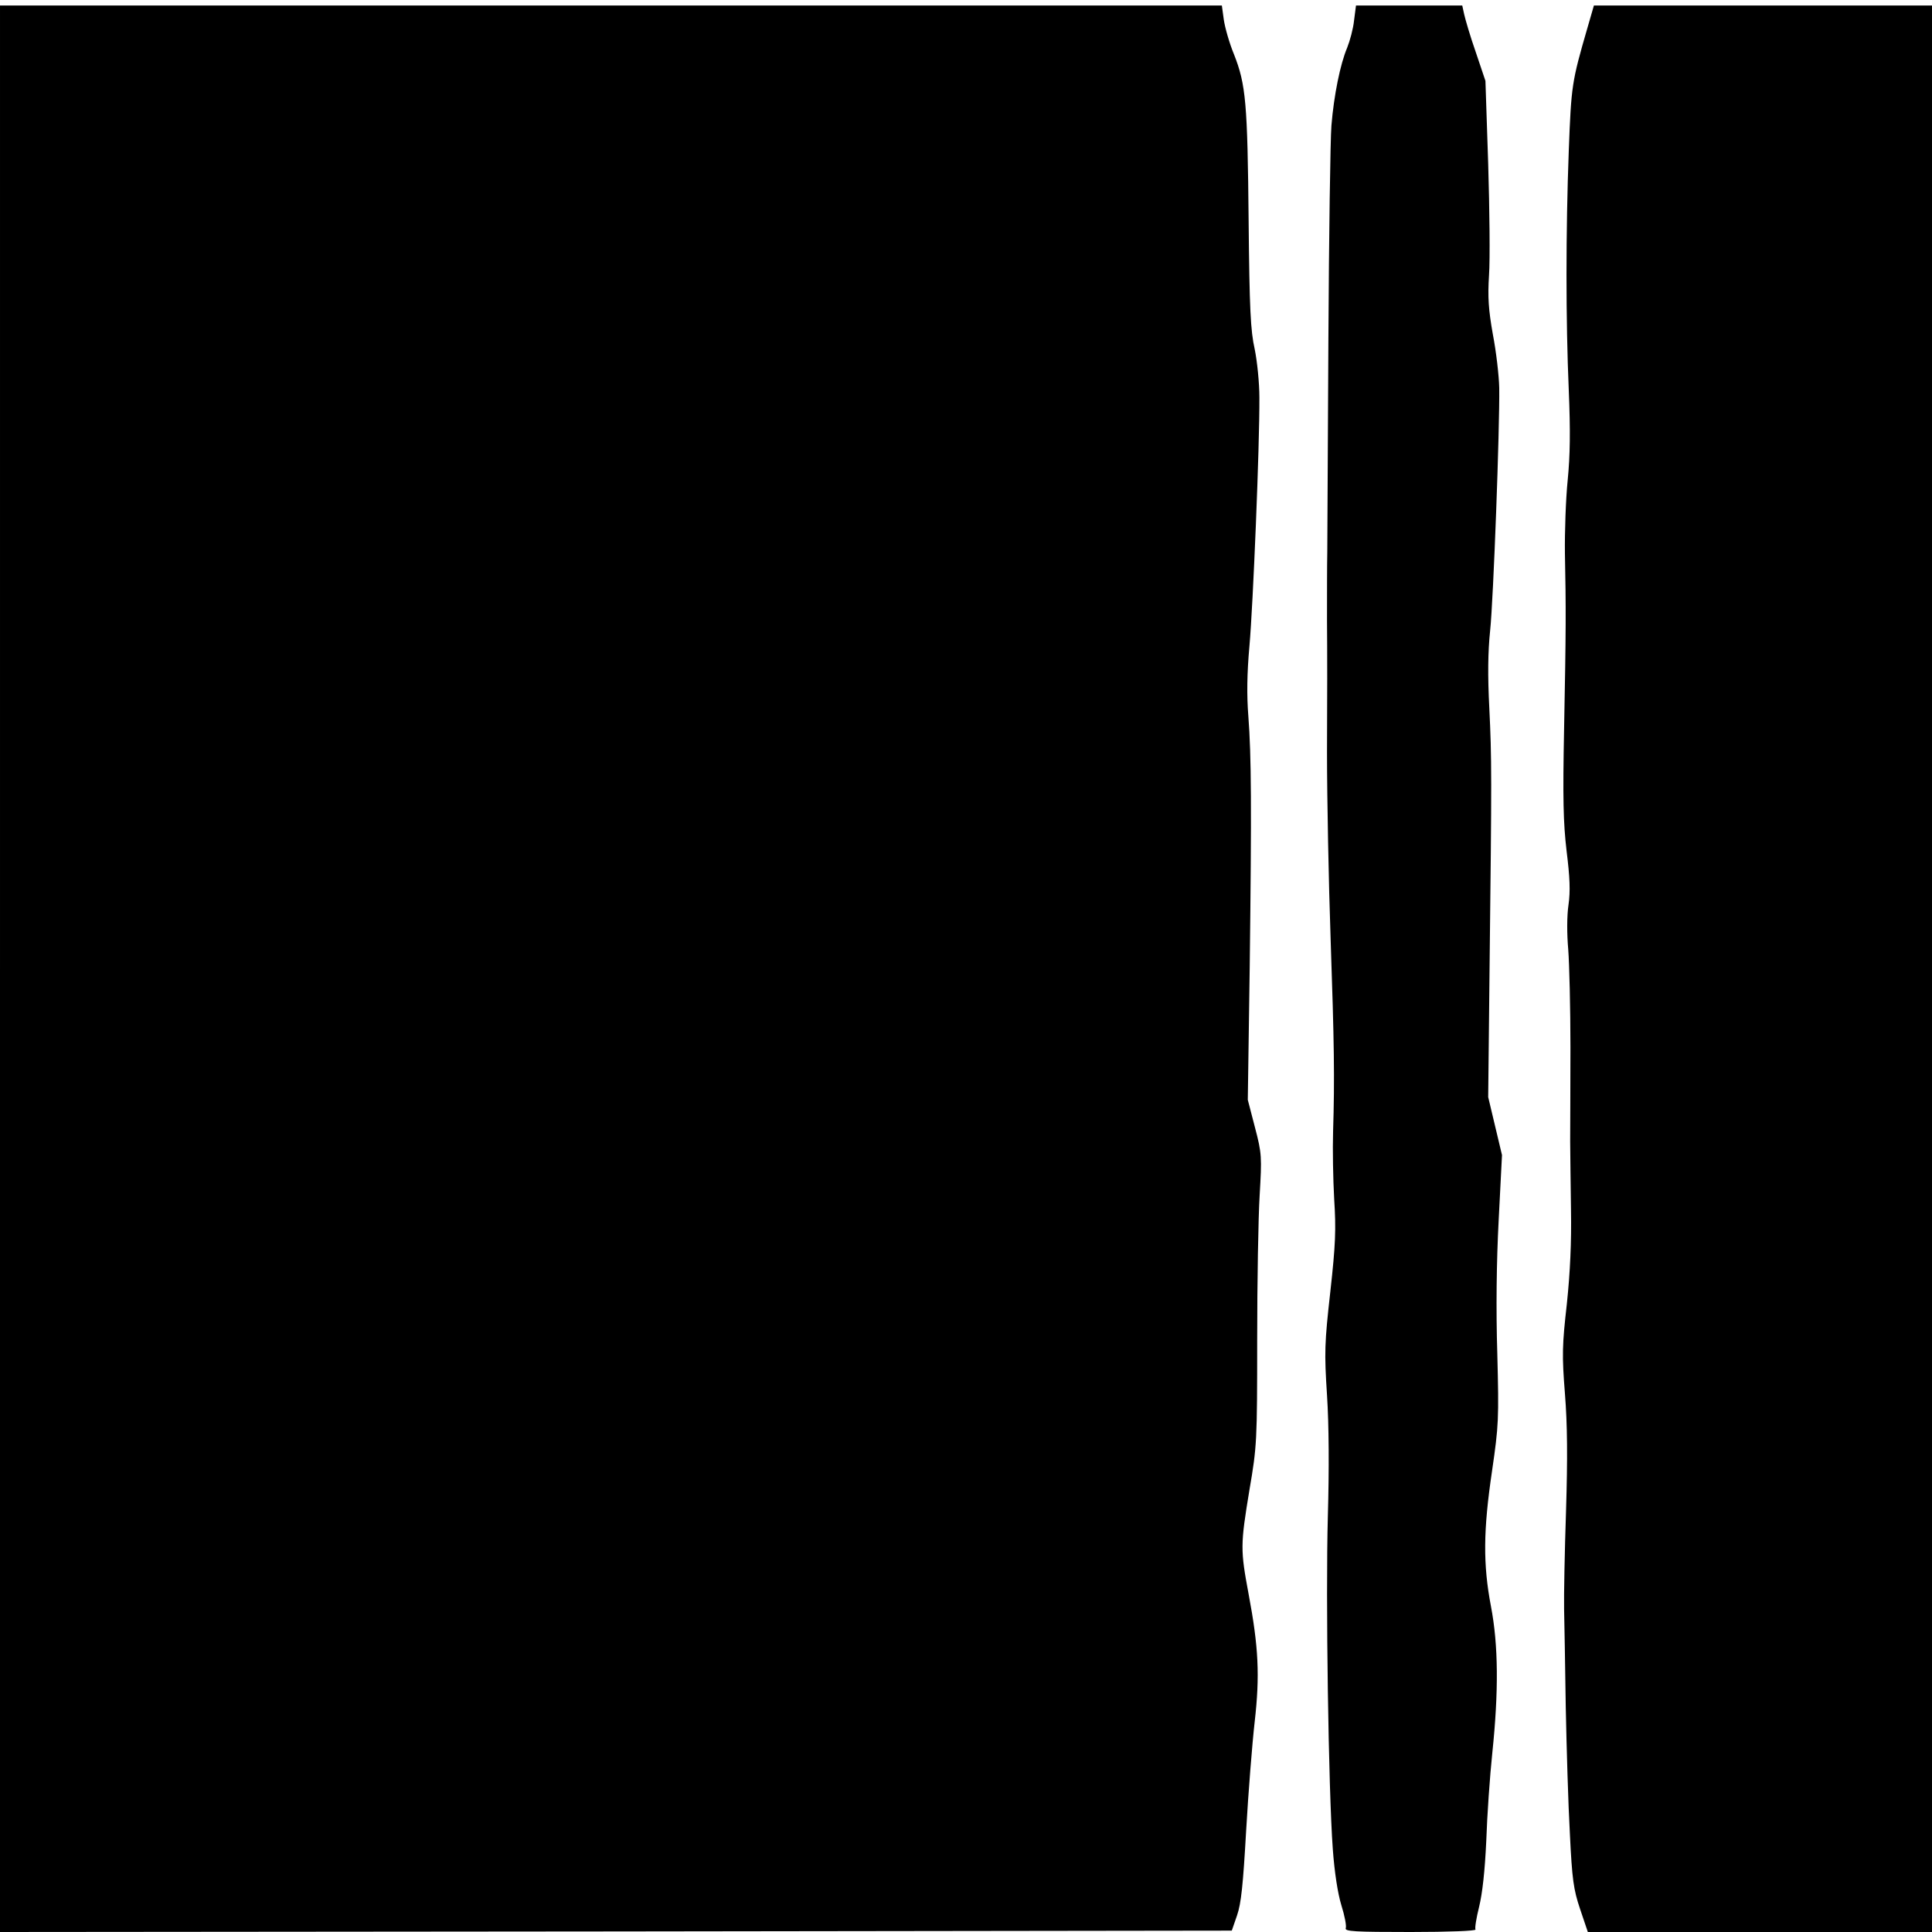
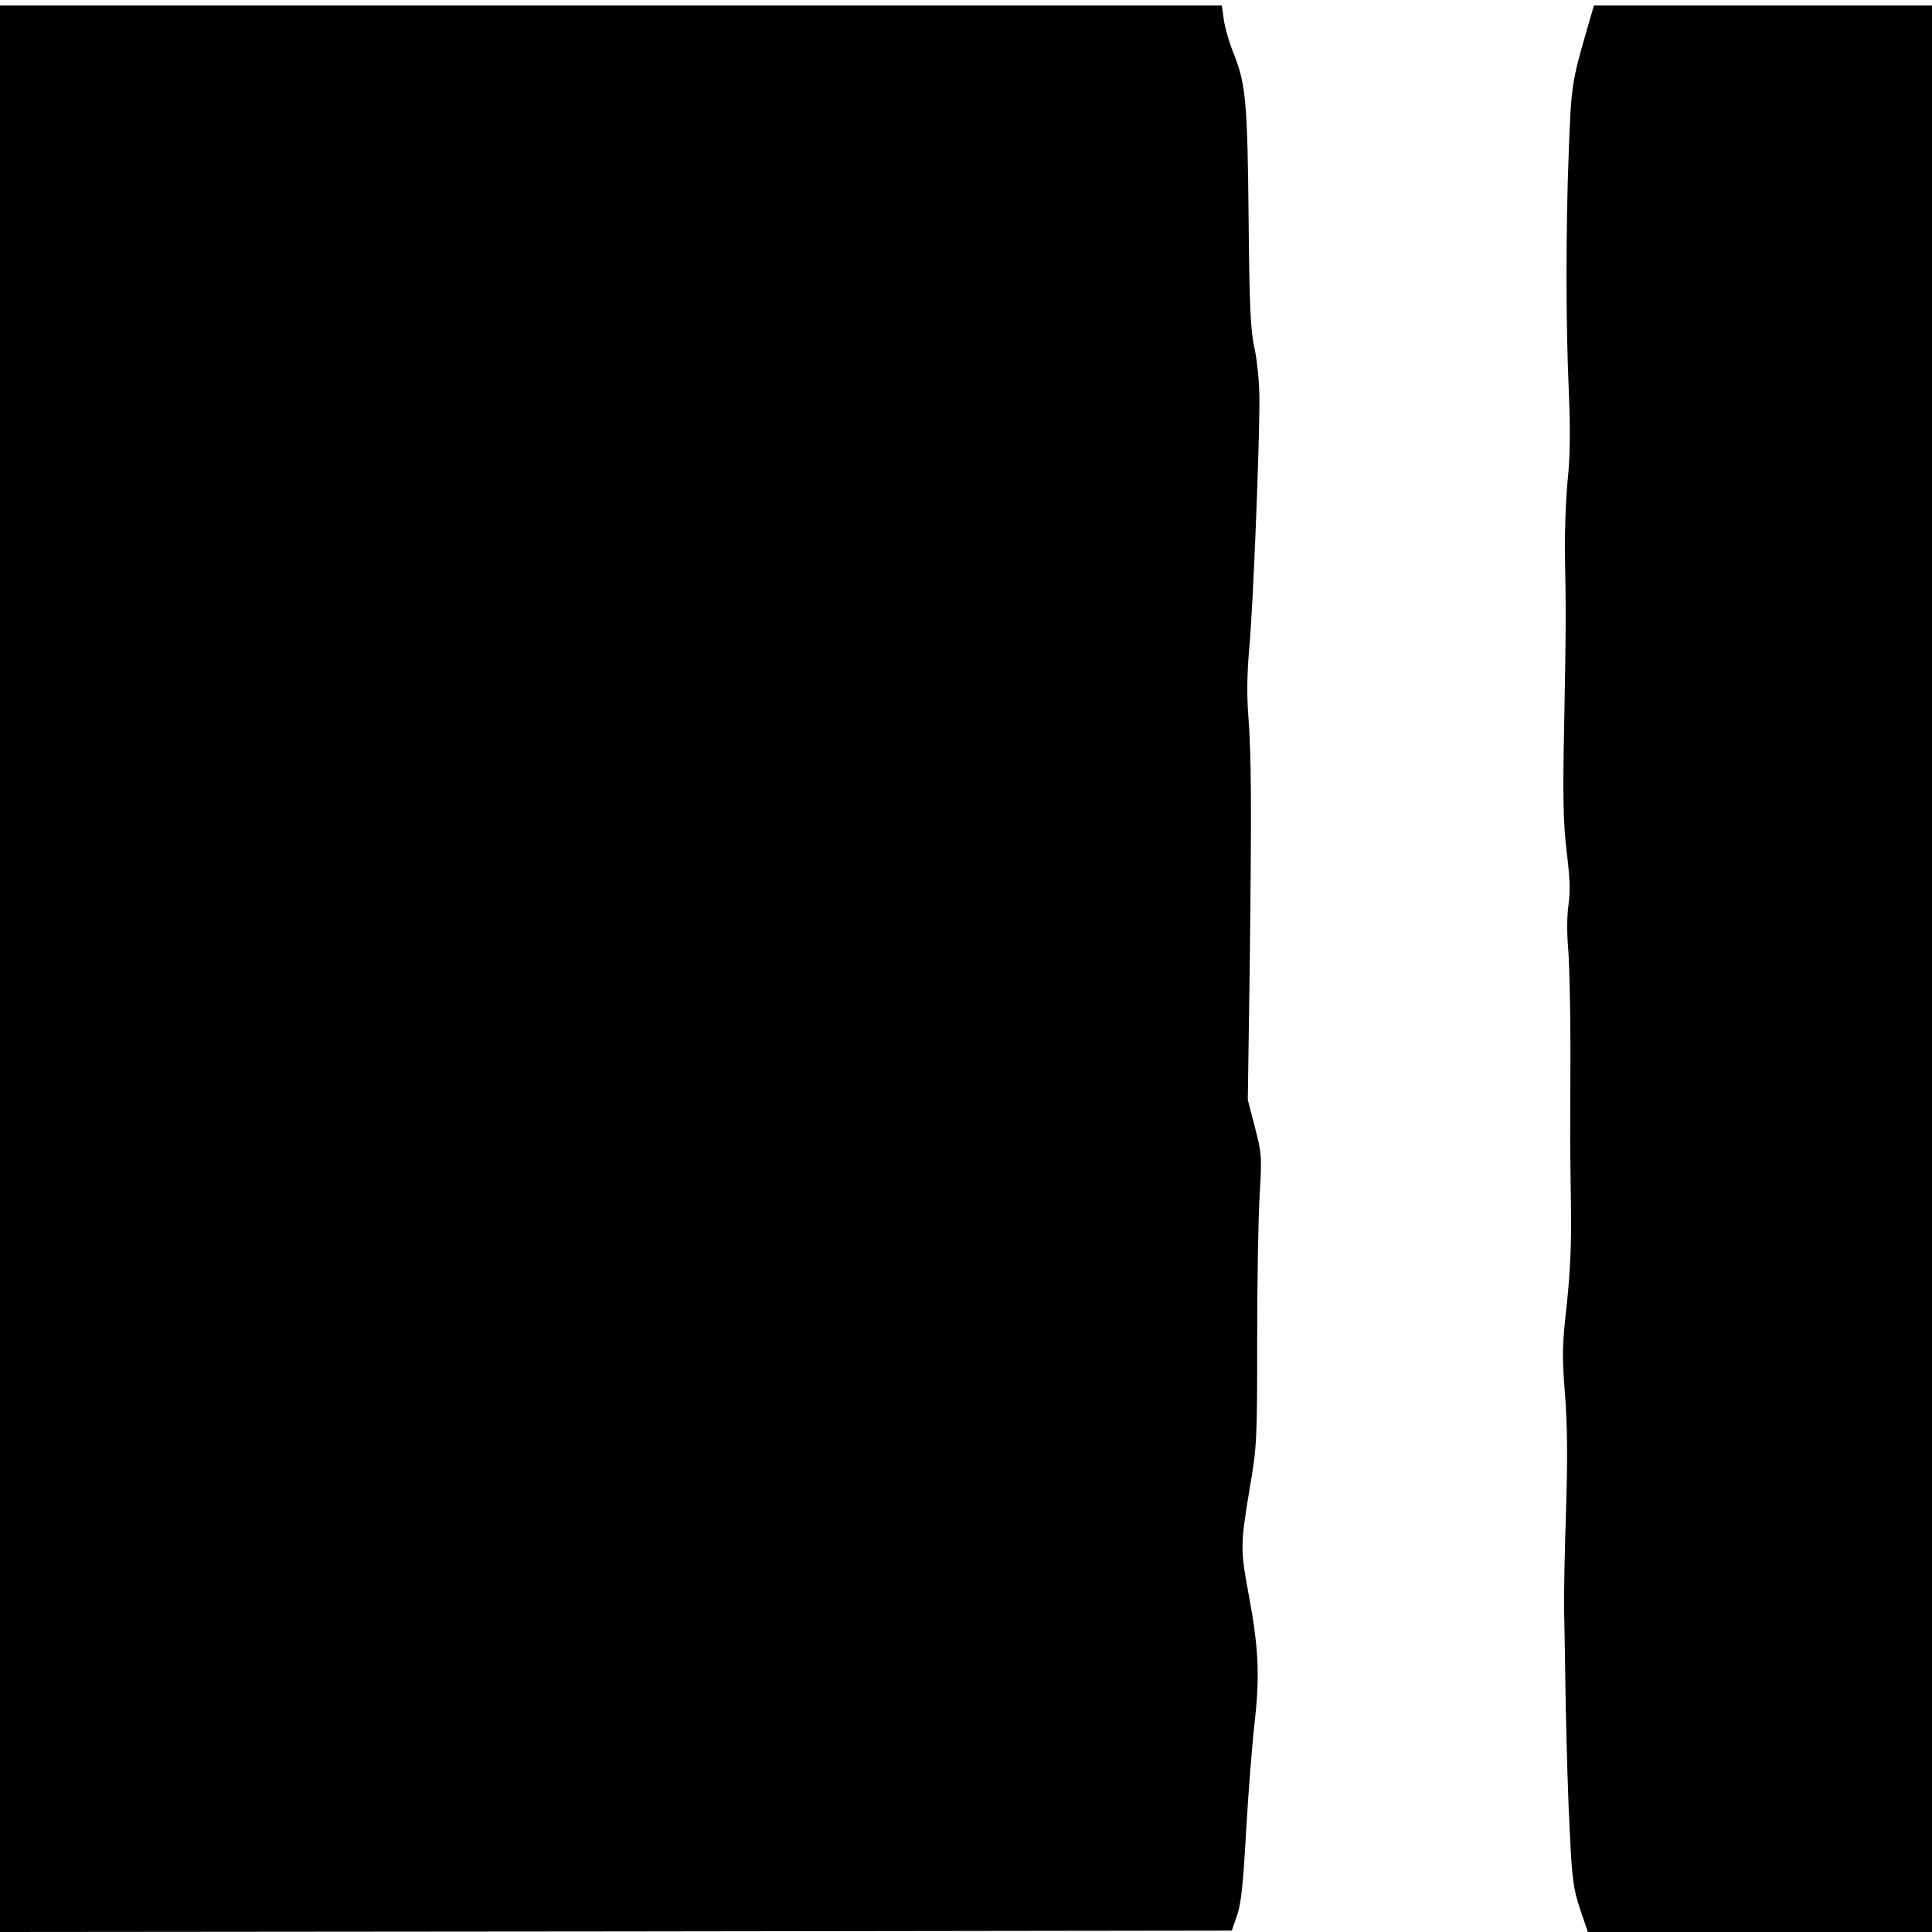
<svg xmlns="http://www.w3.org/2000/svg" version="1.0" width="700pt" height="700pt" viewBox="0 0 700 700" preserveAspectRatio="xMidYMid meet">
  <g transform="translate(0,700) scale(0.1,-0.1)" fill="#000000" stroke="none">
    <path d="M0 3490 l0 -3490 2232 2 2231 3 19 55 c15 43 22 112 33 307 8 139 22 316 31 395 19 167 14 271 -22 462 -30 161 -30 178 3 378 27 157 28 176 28 543 0 209 4 445 9 525 8 138 8 150 -17 245 l-26 100 7 485 c7 580 6 759 -5 905 -6 76 -5 155 4 255 13 146 37 725 36 900 0 52 -8 131 -17 175 -15 66 -19 146 -22 465 -4 427 -10 494 -53 603 -17 41 -33 98 -37 126 l-7 51 -2213 0 -2214 0 0 -3490z" />
-     <path d="M4906 6926 c-3 -30 -15 -74 -25 -99 -25 -59 -48 -172 -57 -282 -4 -49 -9 -398 -11 -775 -2 -377 -4 -723 -4 -770 -1 -47 -1 -159 -1 -250 1 -91 1 -304 0 -475 0 -170 6 -474 13 -675 13 -380 15 -507 9 -700 -2 -63 0 -174 4 -245 7 -109 5 -164 -14 -335 -21 -187 -22 -220 -12 -375 7 -108 8 -268 3 -440 -8 -292 2 -987 18 -1205 6 -83 18 -161 31 -203 12 -38 19 -75 16 -83 -5 -12 33 -14 235 -14 137 0 238 4 235 9 -3 5 3 42 13 82 12 49 21 130 26 239 3 91 13 235 22 320 23 221 22 389 -5 530 -29 152 -28 275 4 491 24 165 25 187 19 424 -5 160 -3 334 5 485 l12 235 -25 105 -25 105 5 470 c8 698 8 755 -1 940 -6 117 -5 204 3 280 12 113 35 737 33 880 -1 44 -11 131 -23 193 -16 90 -19 135 -14 215 4 56 2 237 -3 403 l-10 301 -35 104 c-20 57 -38 119 -42 137 l-7 32 -192 0 -193 0 -7 -54z" />
    <path d="M5751 6897 c-56 -193 -58 -207 -67 -442 -11 -293 -11 -616 0 -870 6 -146 5 -234 -4 -325 -7 -69 -11 -188 -10 -265 4 -198 4 -278 -3 -635 -5 -254 -3 -340 9 -443 12 -96 14 -146 7 -195 -6 -40 -6 -106 -1 -162 4 -52 8 -212 8 -355 0 -143 -1 -296 -1 -340 0 -44 2 -156 3 -250 2 -115 -3 -224 -15 -339 -17 -150 -18 -186 -7 -325 9 -113 10 -231 4 -426 -5 -148 -8 -308 -7 -355 1 -47 4 -206 6 -355 3 -148 9 -355 15 -460 8 -164 13 -201 37 -272 l28 -83 623 0 624 0 0 3490 0 3490 -612 0 -613 0 -24 -83z" />
  </g>
</svg>